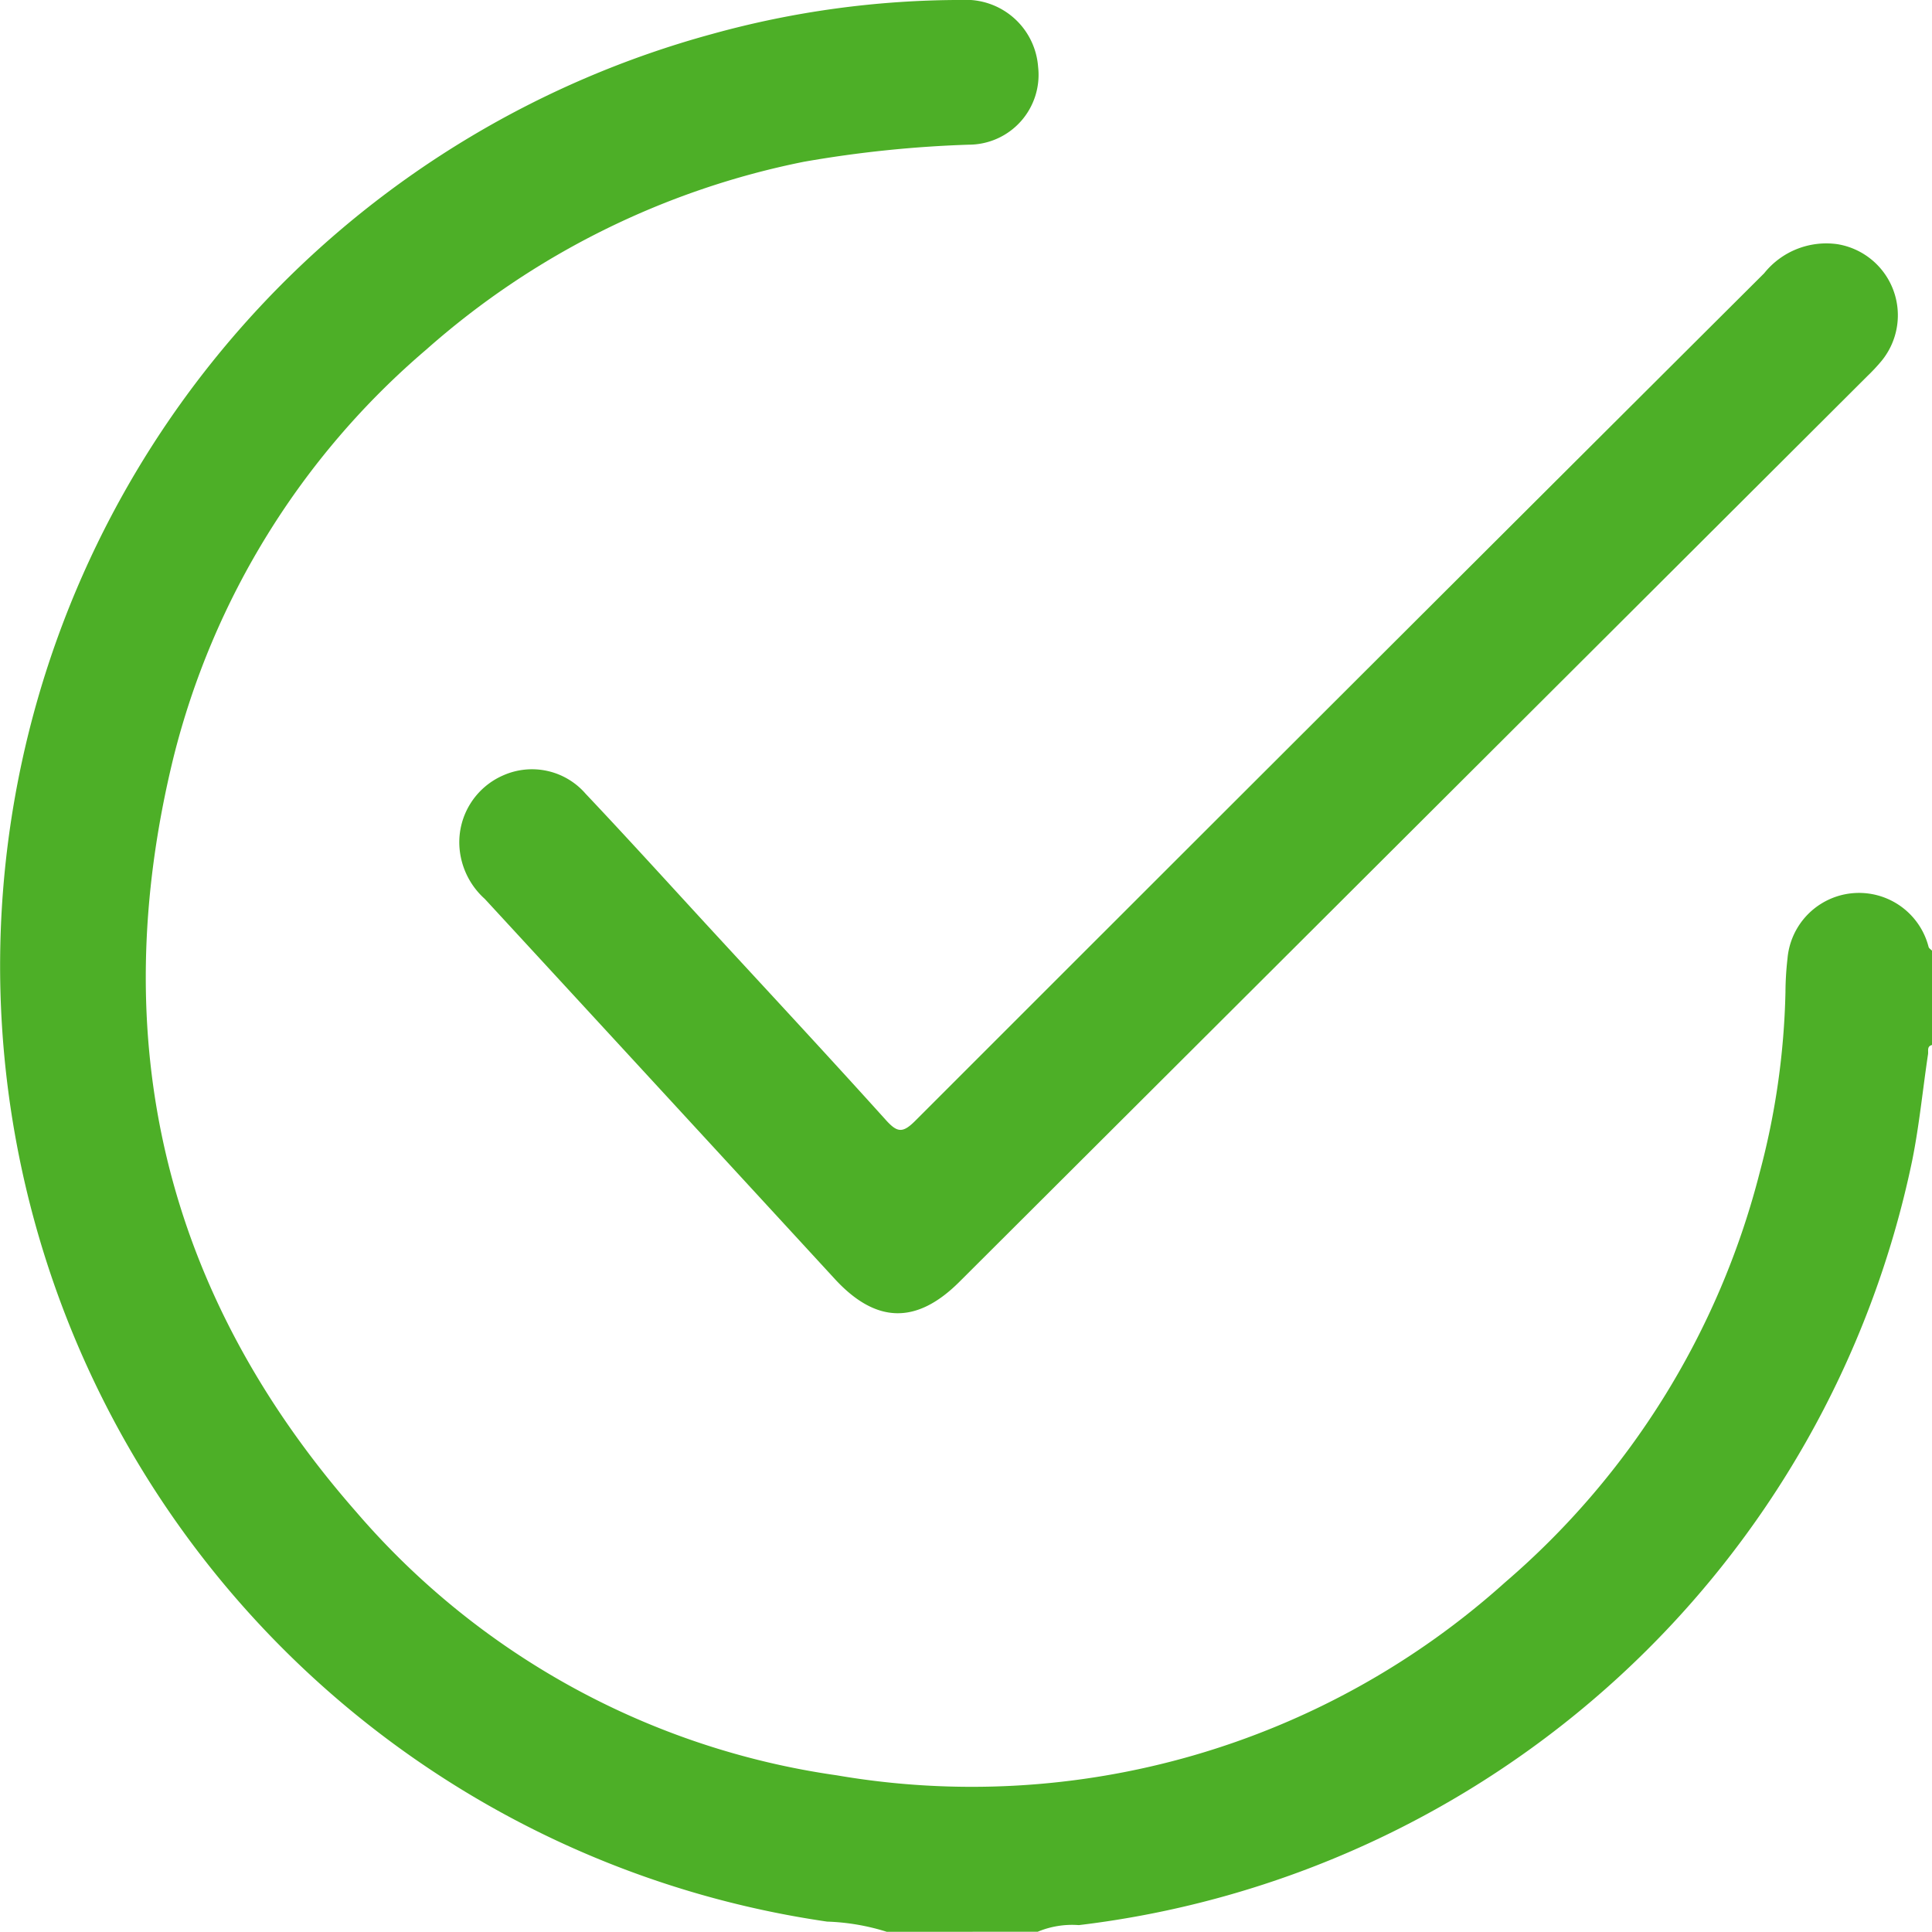
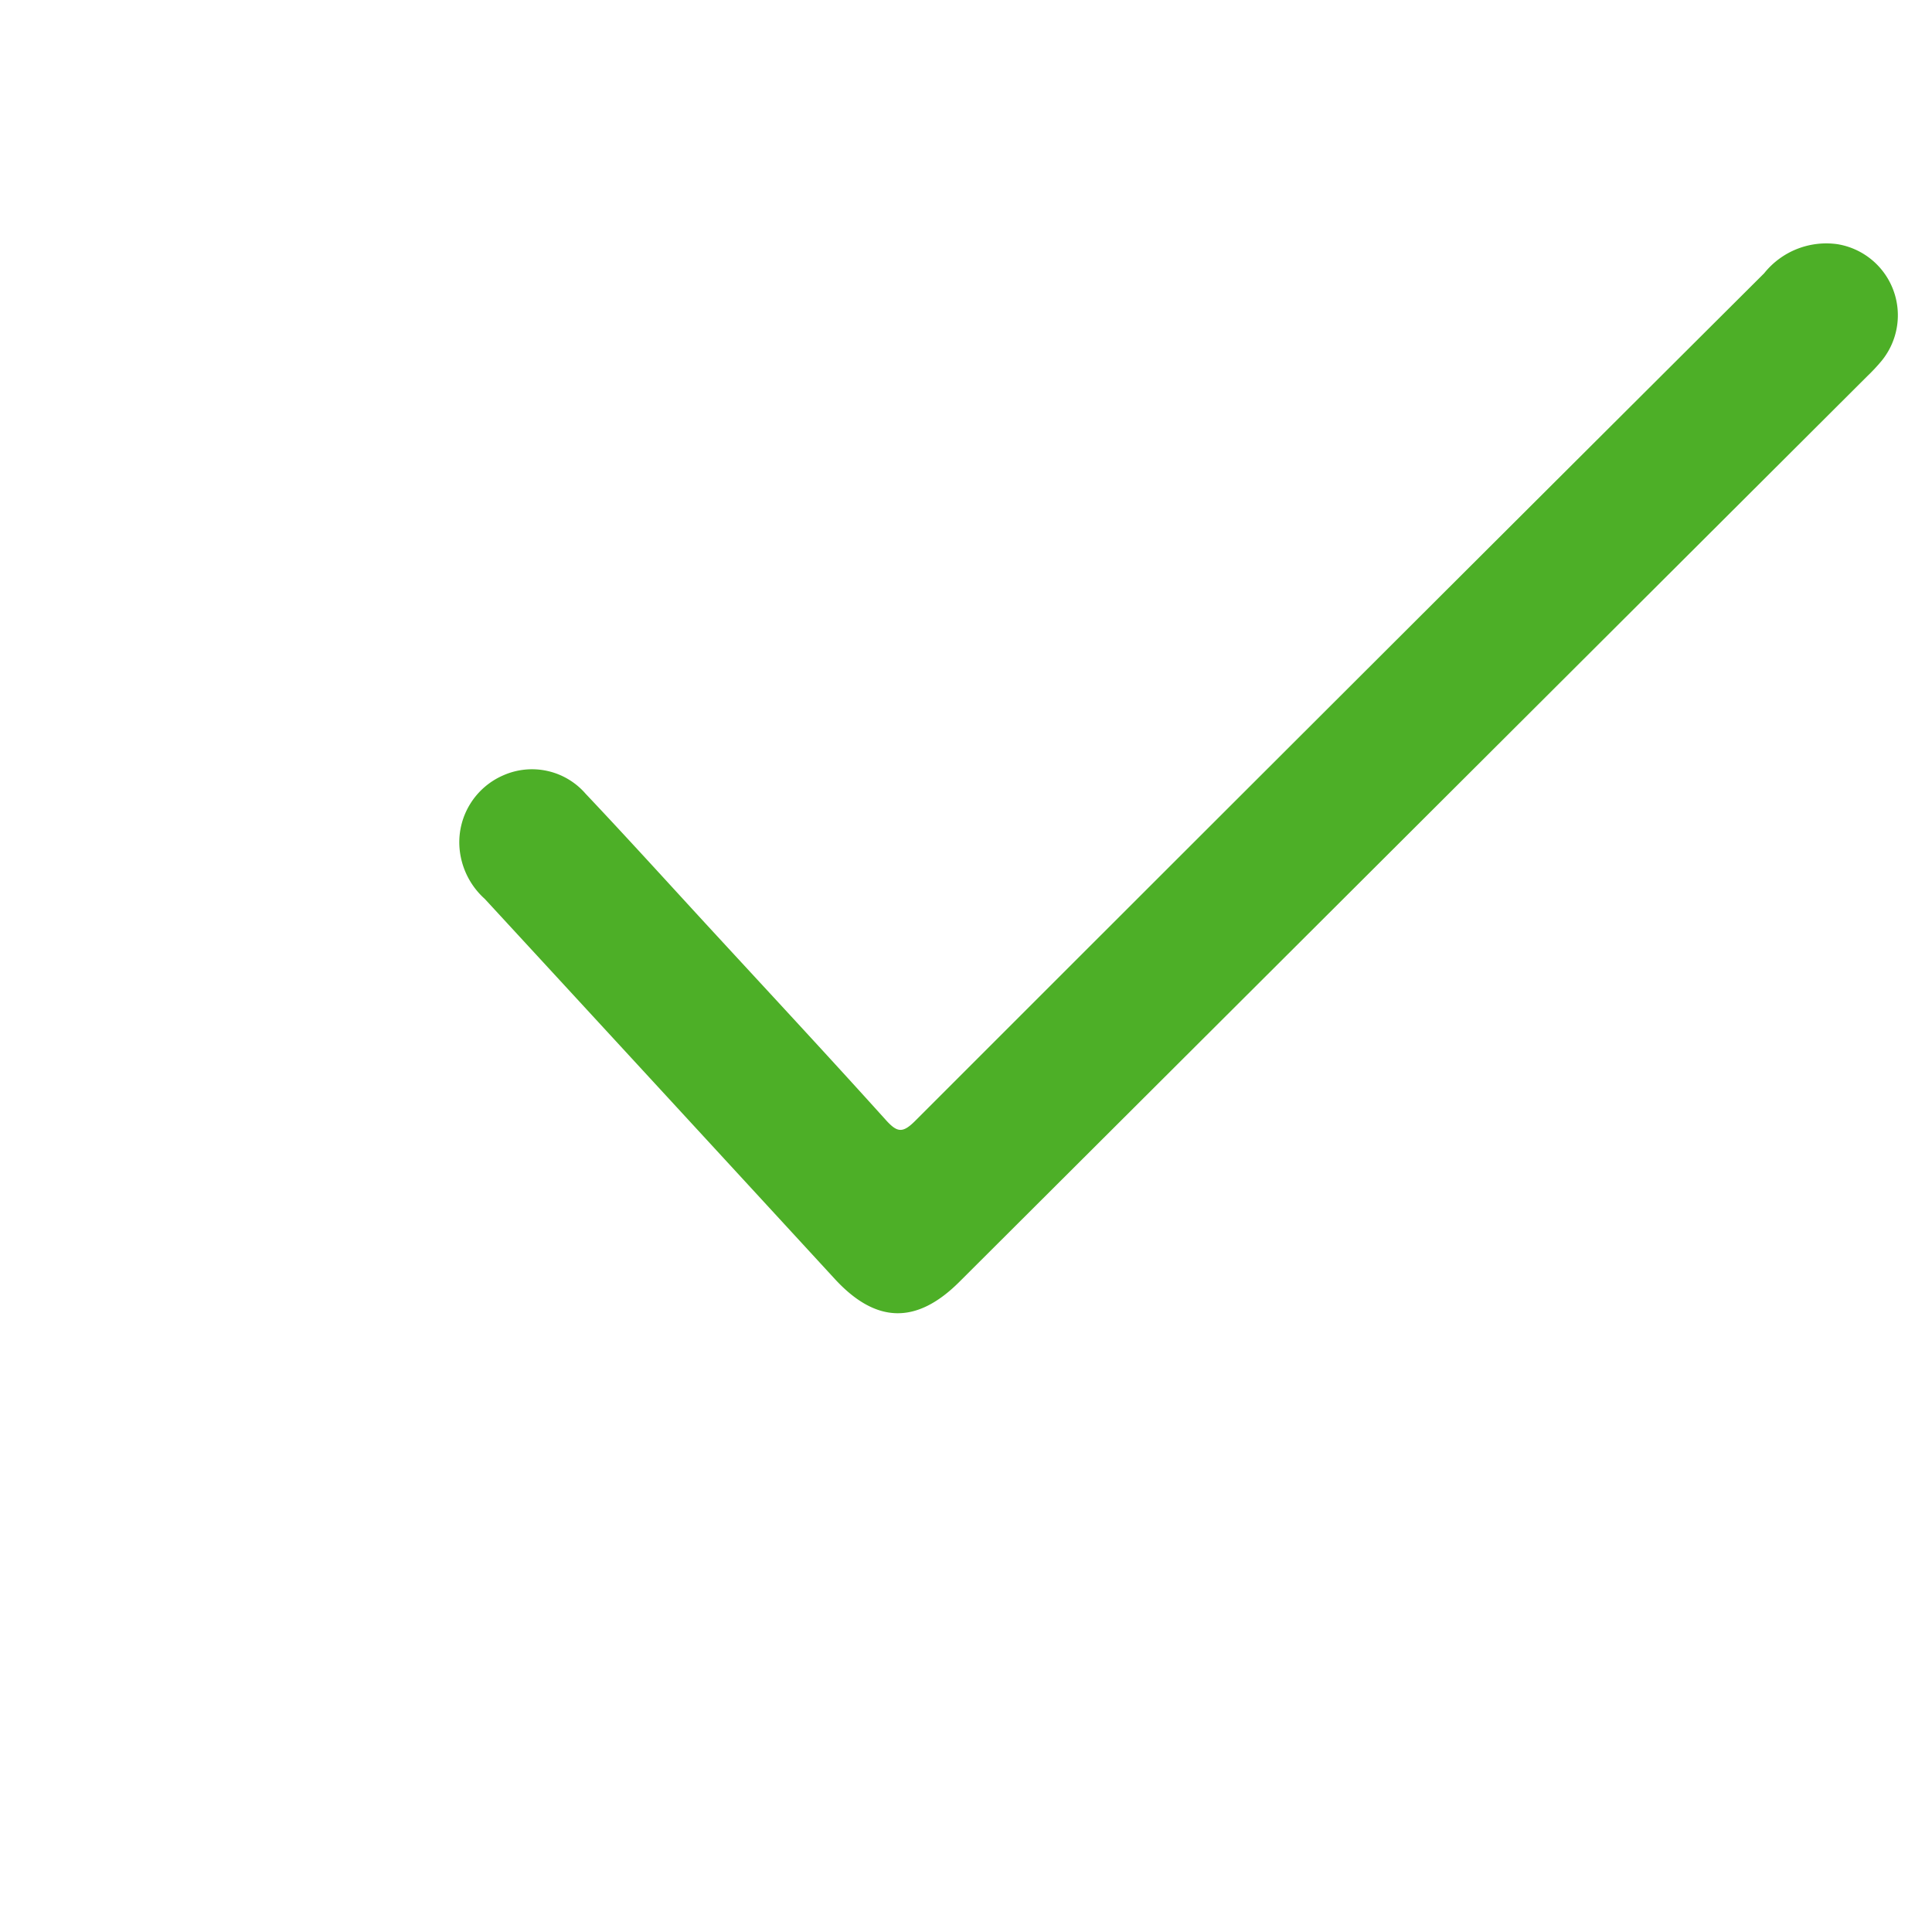
<svg xmlns="http://www.w3.org/2000/svg" width="72.658" height="72.651" viewBox="0 0 72.658 72.651">
  <g id="Groupe_4947" data-name="Groupe 4947" transform="translate(-160.67 -3109.674)">
-     <path id="Tracé_6227" data-name="Tracé 6227" d="M33.35,72.652a8.349,8.349,0,0,0-2.245-.384A36.321,36.321,0,0,1,26.774,1.281,35.141,35.141,0,0,1,36.152,0a2.722,2.722,0,0,1,2.888,2.516,2.627,2.627,0,0,1-2.6,2.926,44.215,44.215,0,0,0-6.2.641A30.417,30.417,0,0,0,16.03,13.148,29.564,29.564,0,0,0,6.52,28.5C3.93,39.1,6.171,48.631,13.4,56.866a29.257,29.257,0,0,0,18.065,9.9,30,30,0,0,0,25.142-7.261,30.135,30.135,0,0,0,9.568-15.4,28.6,28.6,0,0,0,.971-6.786,11.728,11.728,0,0,1,.077-1.272,2.7,2.7,0,0,1,5.306-.433c.017.055.085.094.129.14V39.3c-.2.052-.131.219-.15.346-.2,1.331-.329,2.674-.594,3.991A36.433,36.433,0,0,1,40.573,72.4a3.363,3.363,0,0,0-1.547.249Z" transform="translate(160.671 3109.673)" fill="#4daf27" />
    <path id="Tracé_6228" data-name="Tracé 6228" d="M97.157,74.059a2.744,2.744,0,0,1,1.648-2.65,2.668,2.668,0,0,1,3.1.691c1.527,1.615,3.021,3.262,4.527,4.9,2.259,2.452,4.531,4.893,6.763,7.369.425.471.629.507,1.1.037q15.95-15.954,31.931-31.879a2.993,2.993,0,0,1,2.763-1.094,2.709,2.709,0,0,1,1.656,4.385,6.877,6.877,0,0,1-.532.57q-17.076,17.036-34.154,34.07c-1.61,1.606-3.134,1.571-4.68-.107Q104.7,83.2,98.112,76.054a2.88,2.88,0,0,1-.955-1.995" transform="translate(80.789 3067.425)" fill="#4daf27" />
  </g>
</svg>